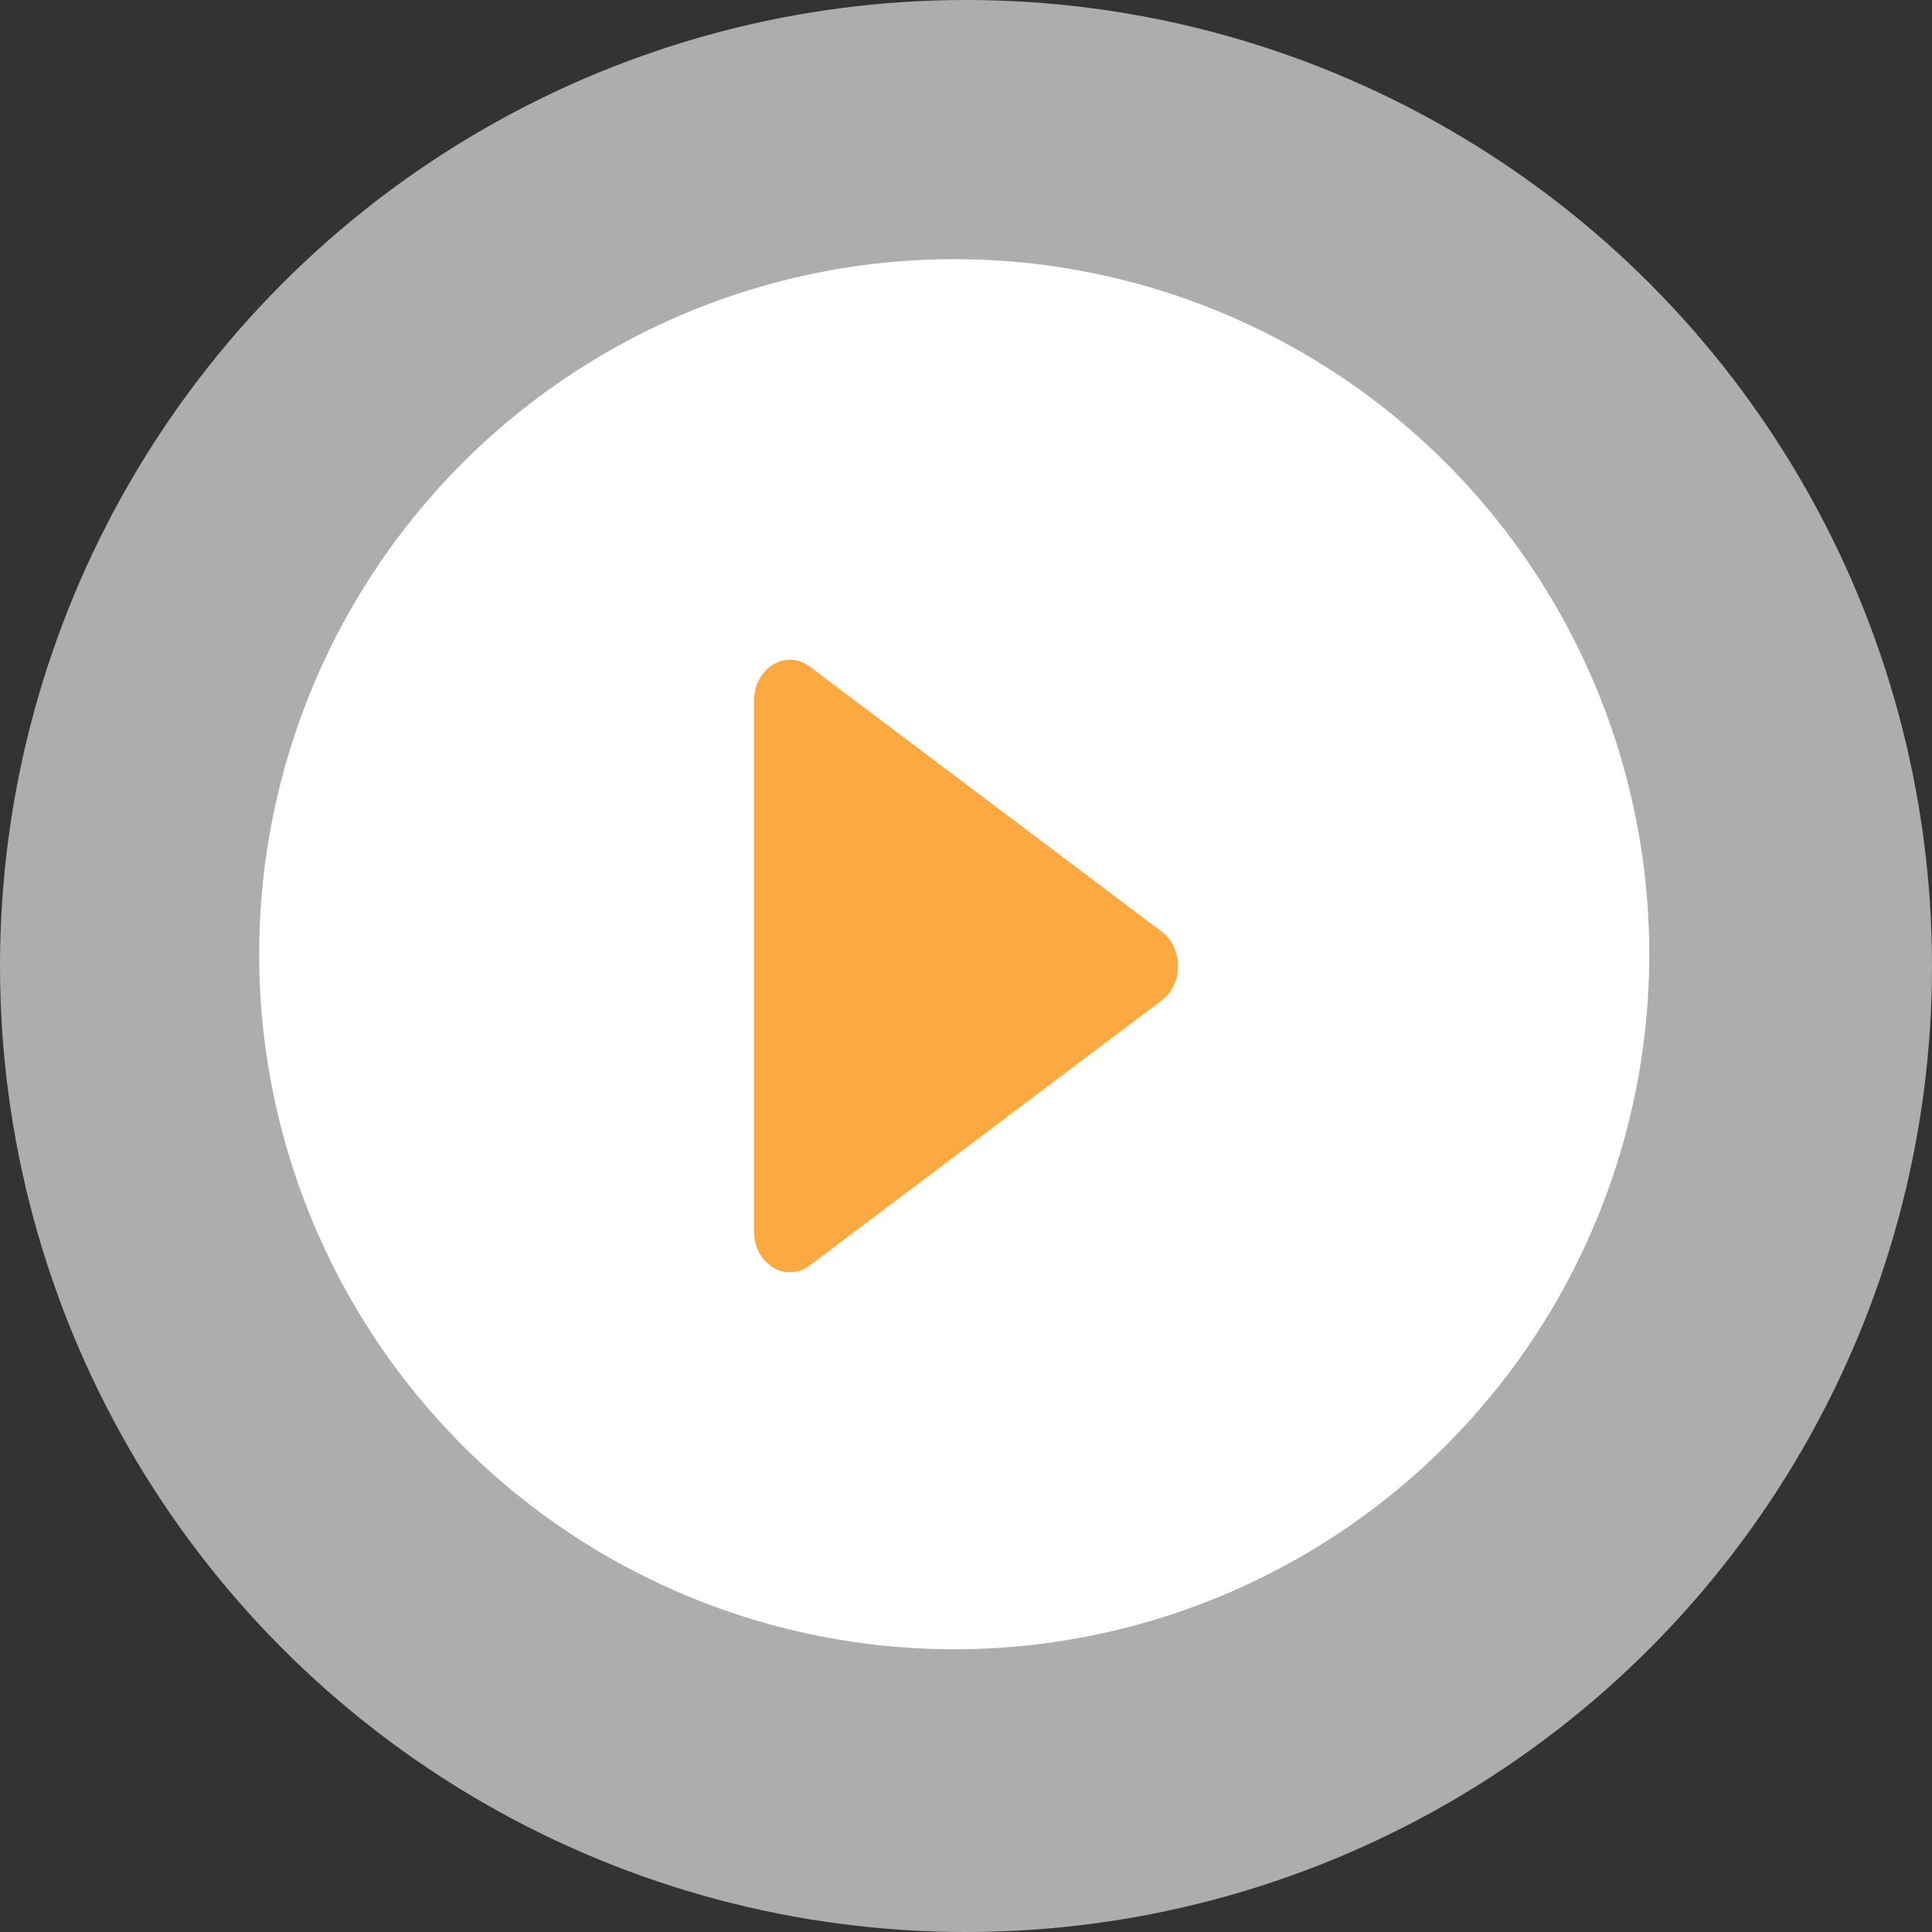
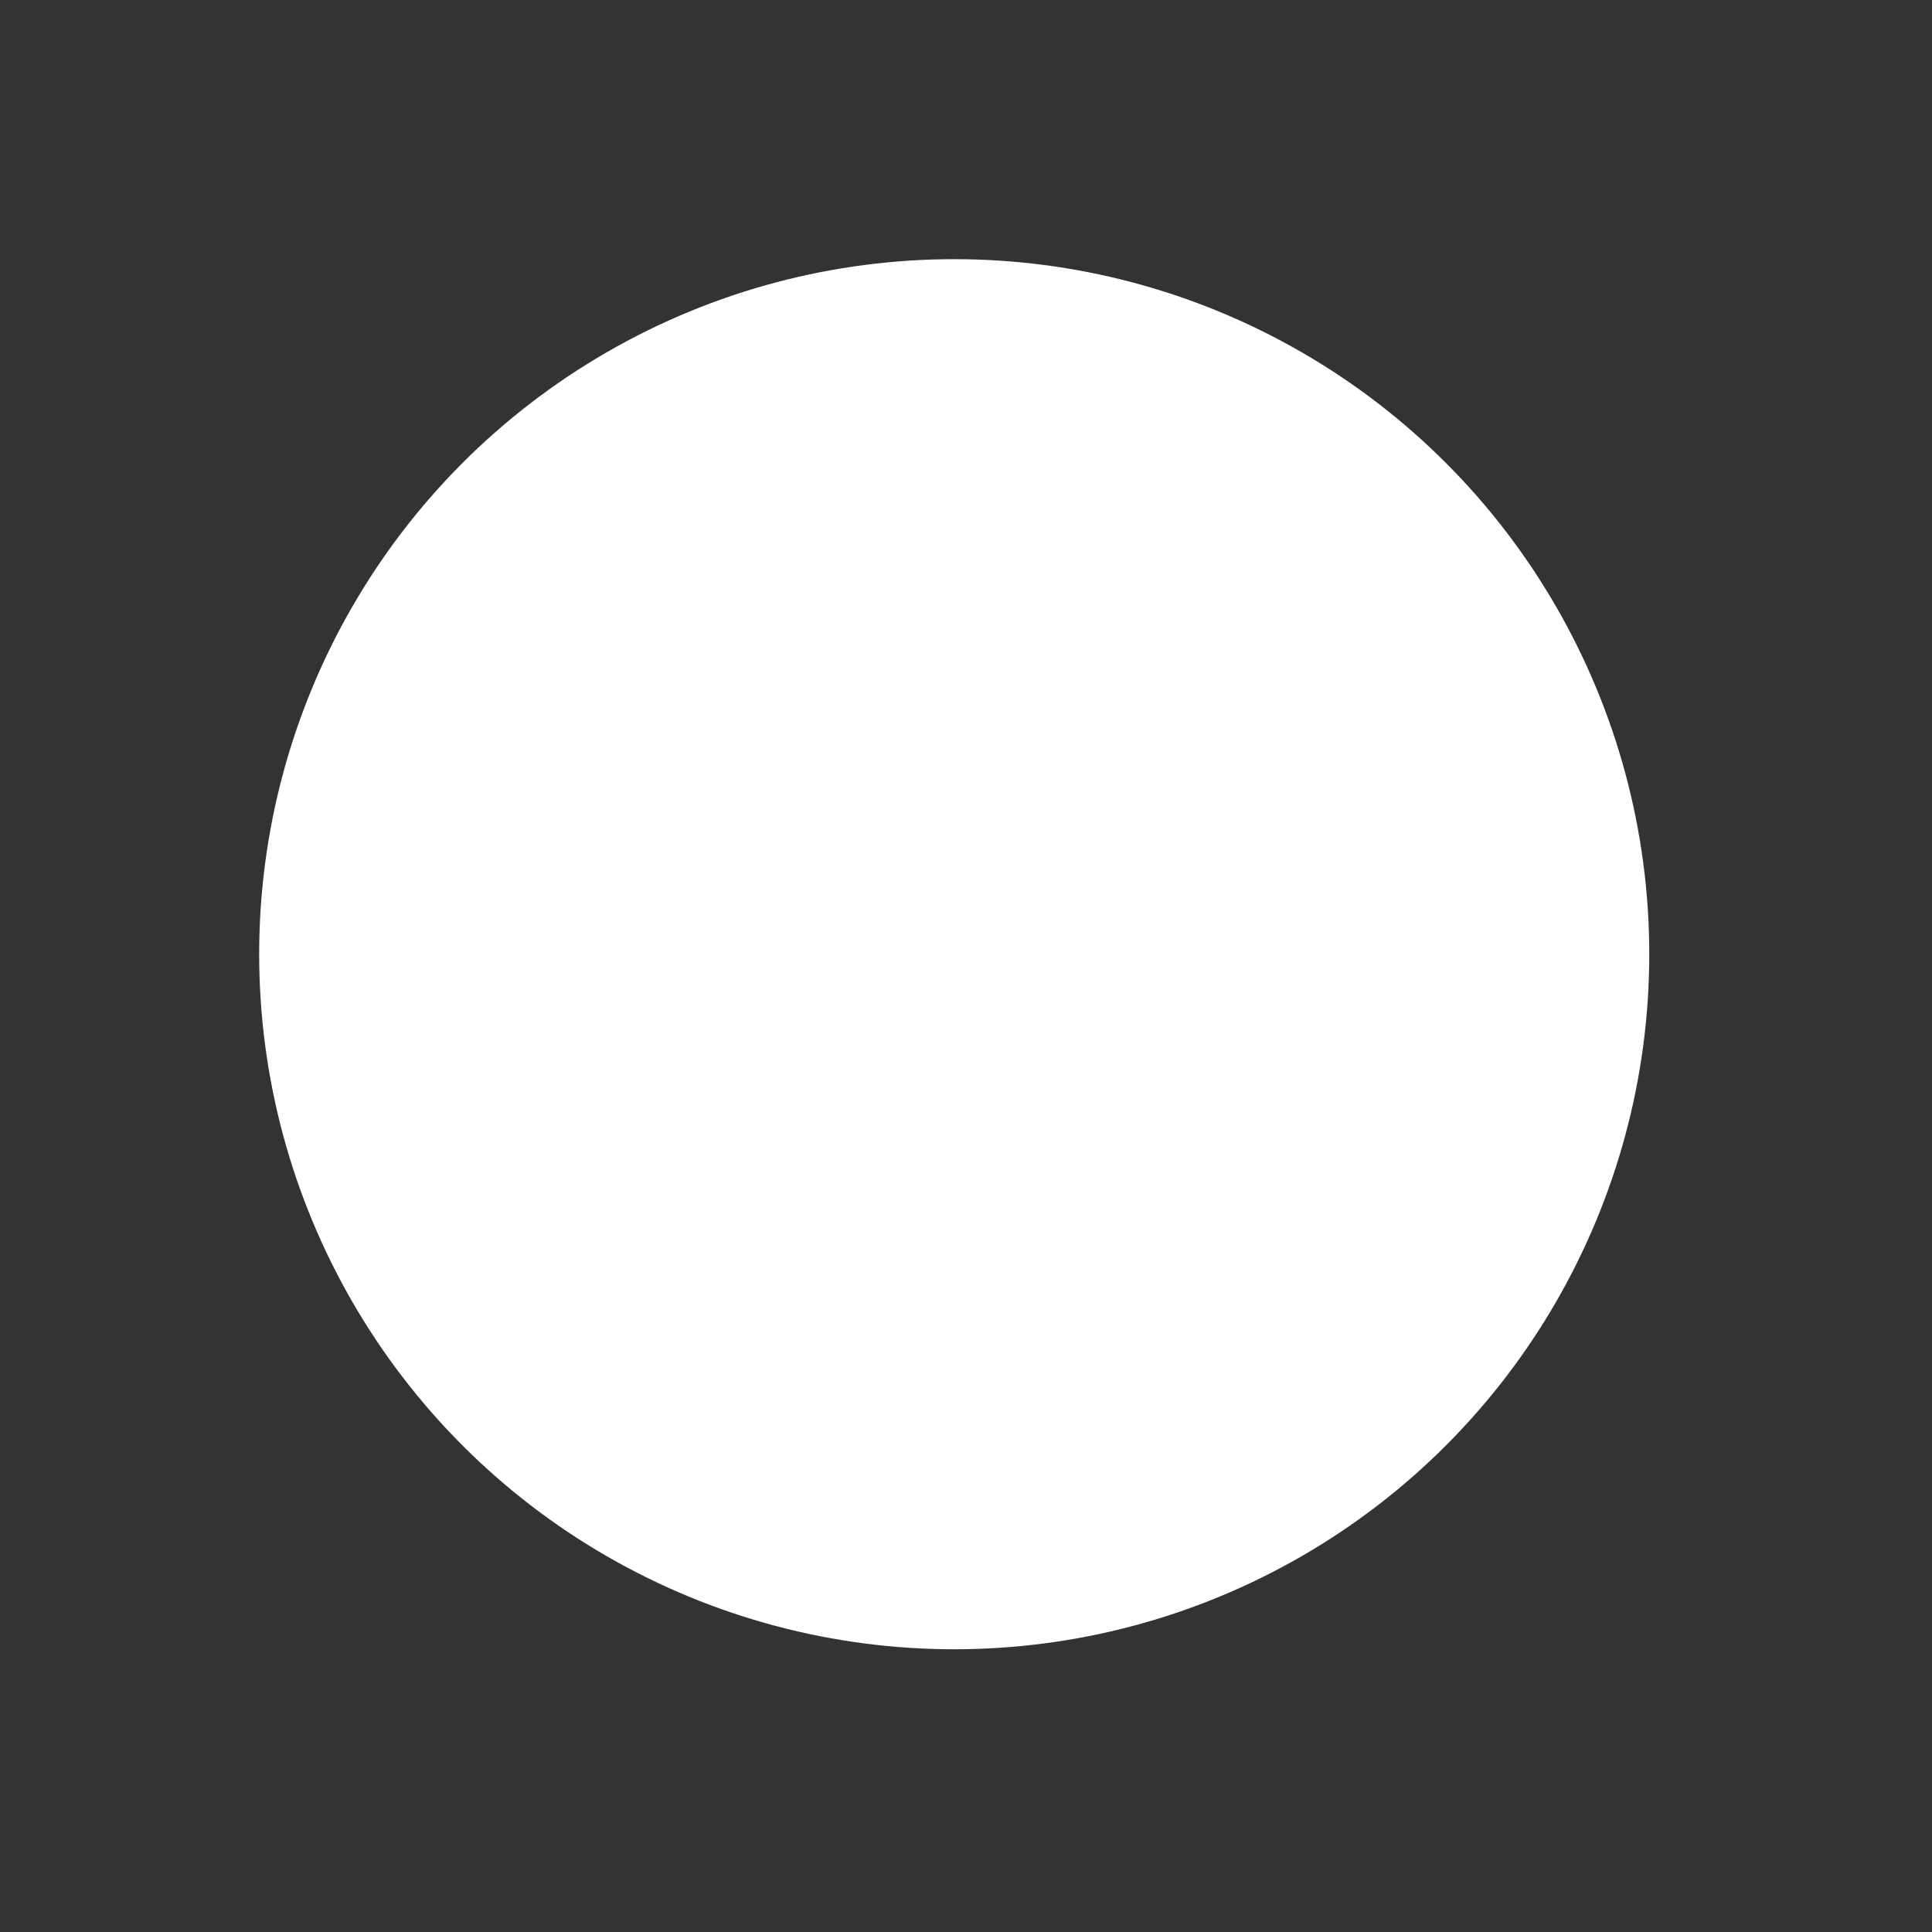
<svg xmlns="http://www.w3.org/2000/svg" width="82" height="82" viewBox="0 0 82 82" fill="none">
  <rect x="0" y="0" width="82" height="82" fill="#333333" stroke="none" />
-   <circle cx="41" cy="41" r="41" fill="white" fill-opacity="0.6" />
  <circle cx="40.5" cy="40.5" r="29.5" fill="white" />
-   <path d="M49.314 39.545C50.229 40.234 50.229 41.766 49.314 42.455L34.369 53.709C33.353 54.474 32 53.642 32 52.254L32 29.746C32 28.358 33.353 27.526 34.369 28.291L49.314 39.545Z" fill="#FDA942" />
</svg>